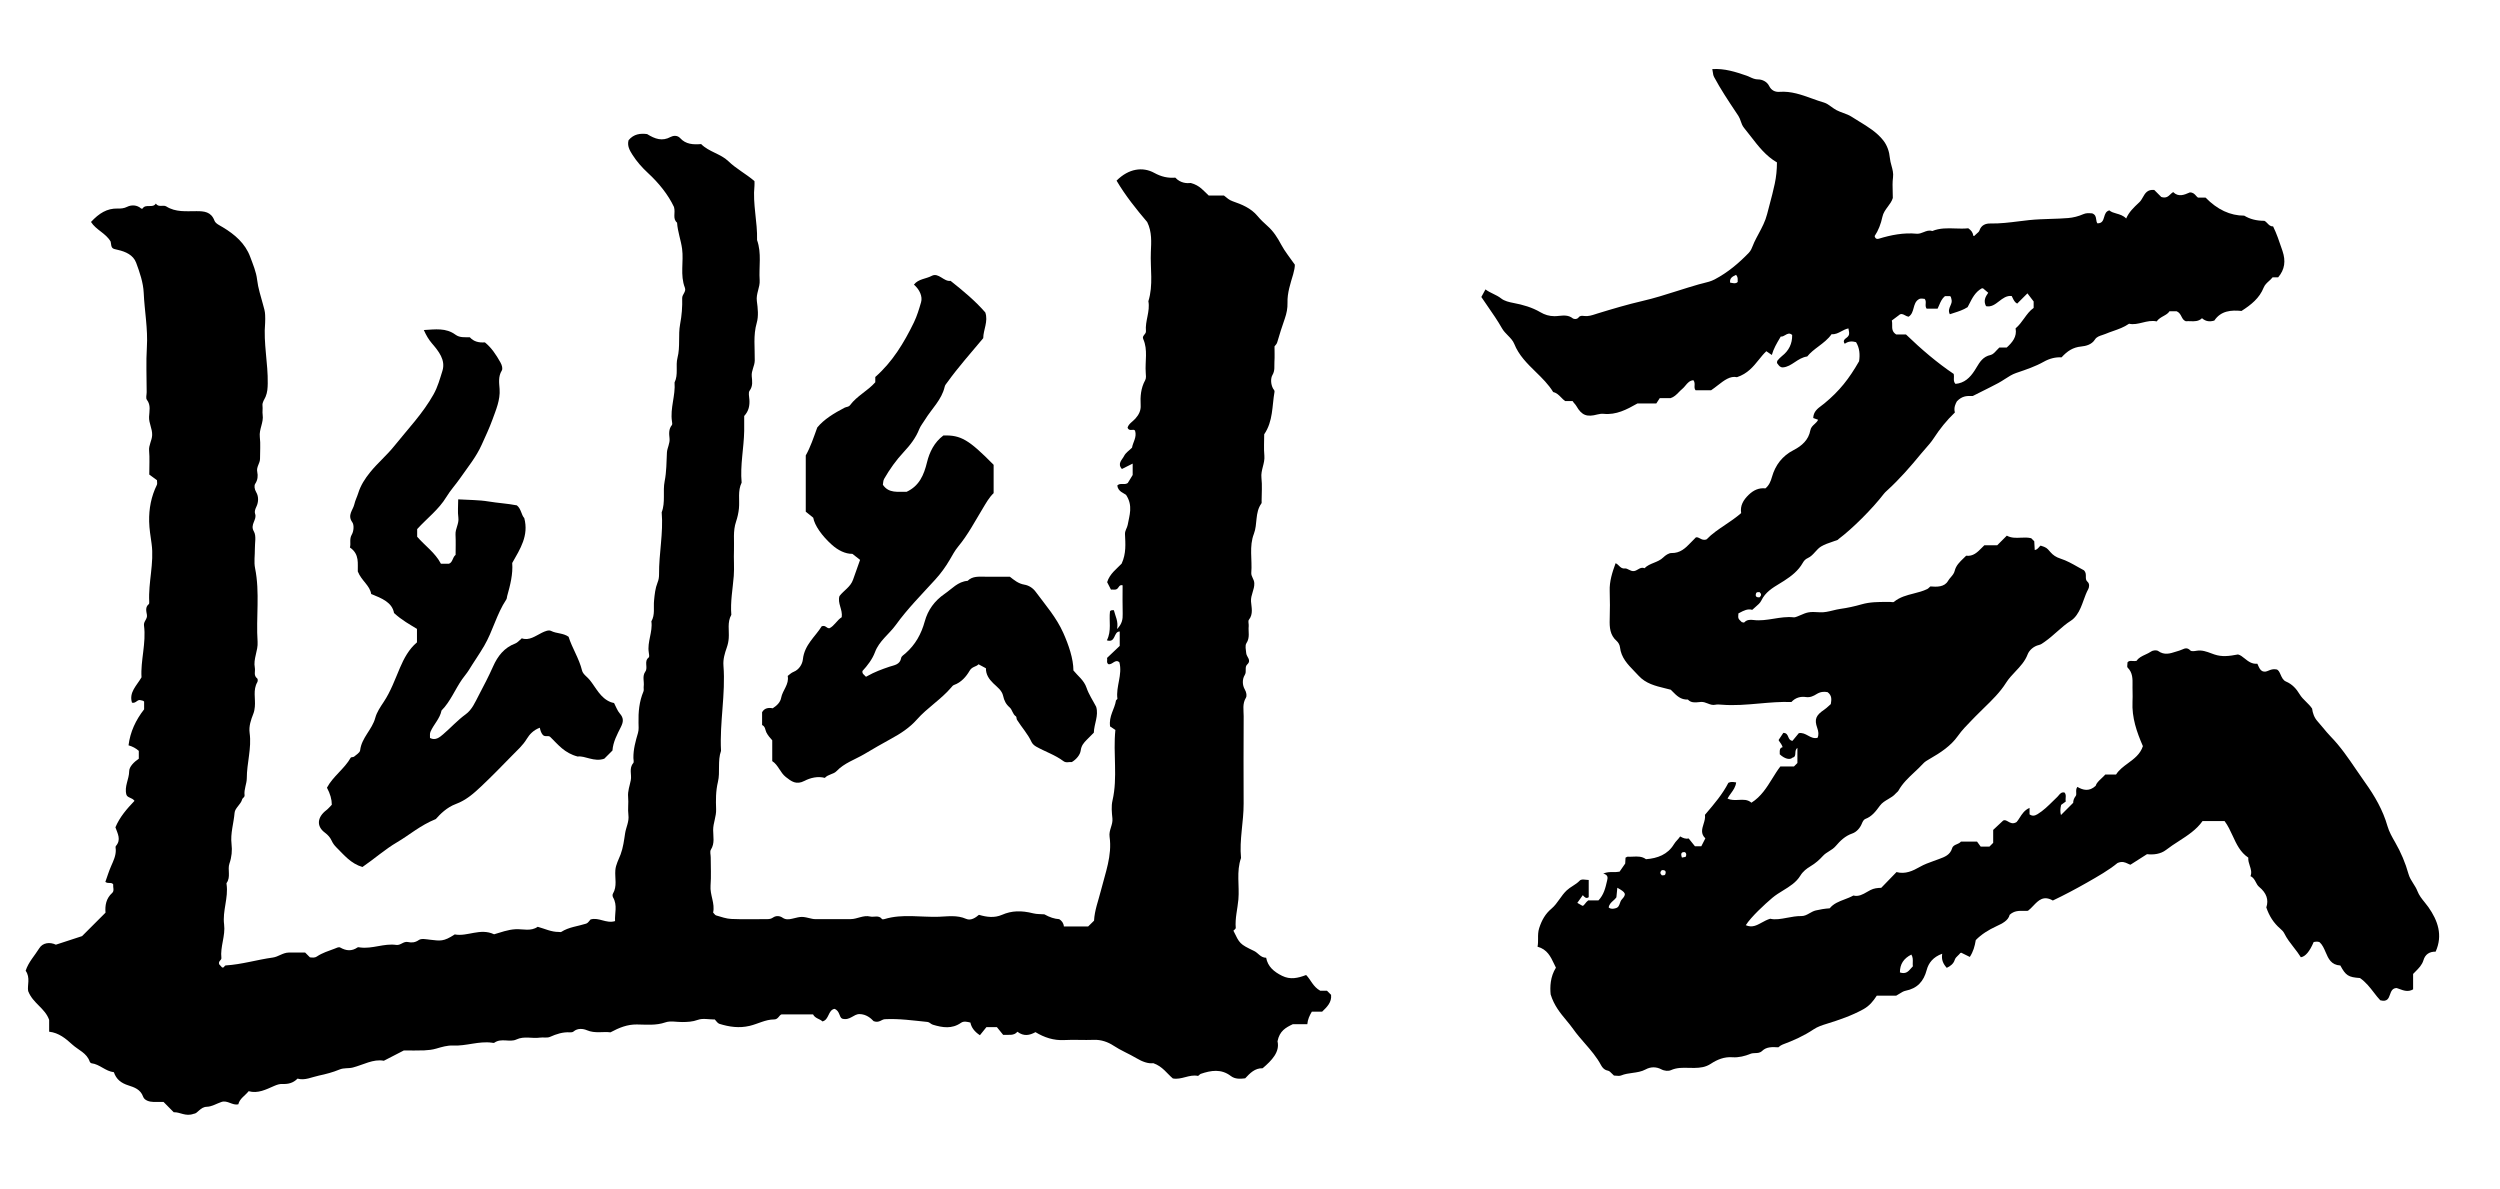
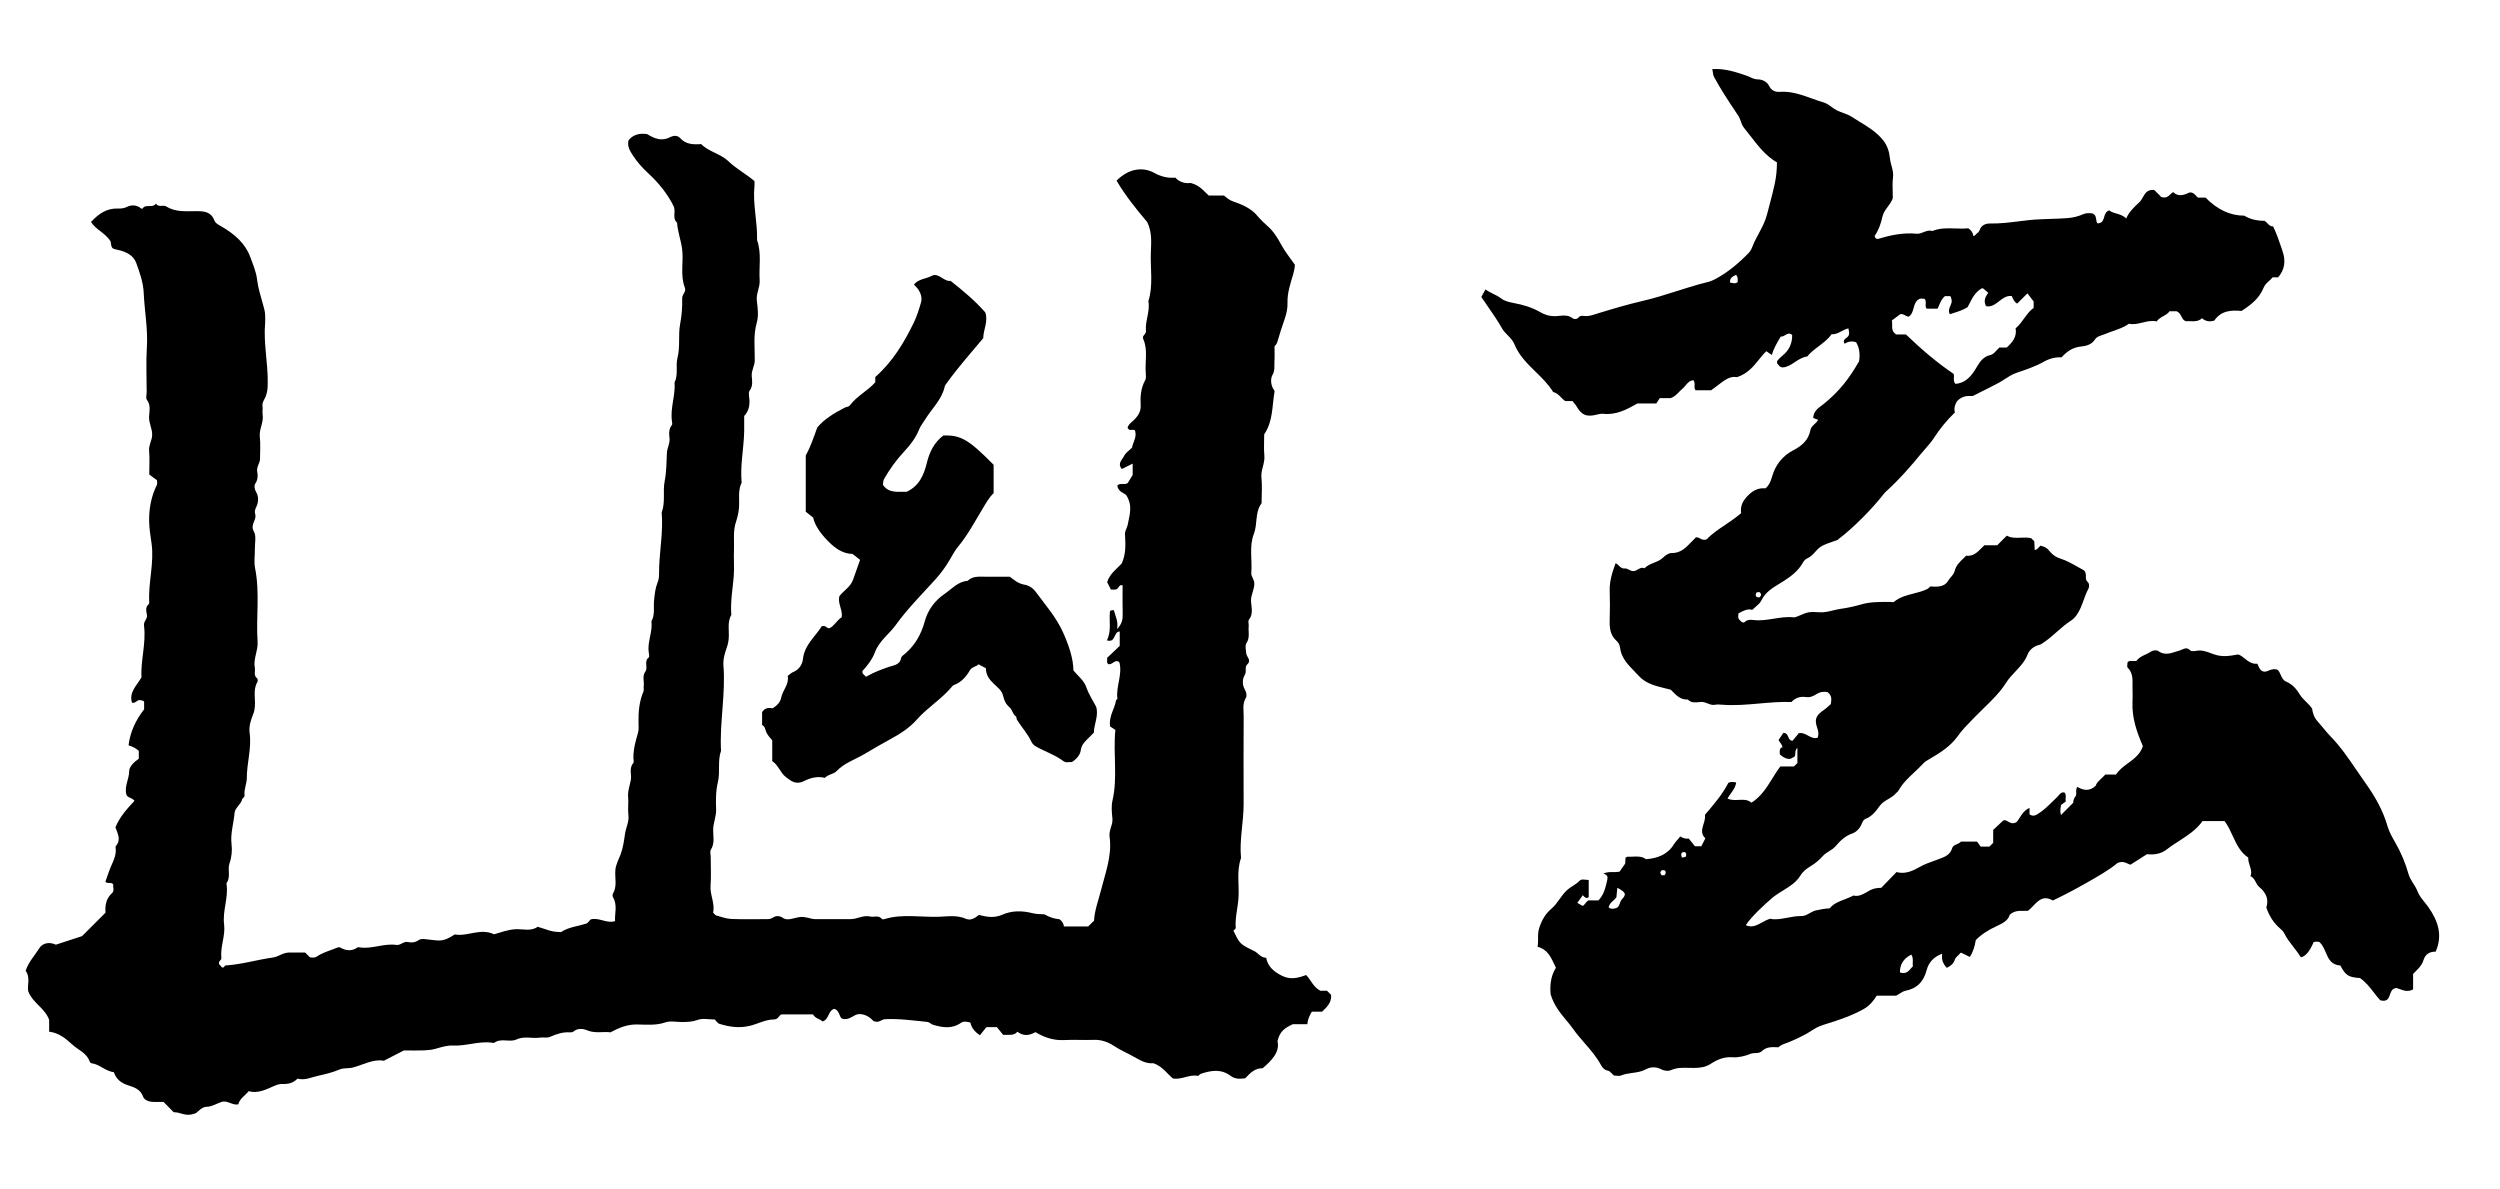
<svg xmlns="http://www.w3.org/2000/svg" width="616" height="293" viewBox="0 0 616 293" fill="none">
  <path d="M176.03 251.2C174.67 251.2 173.17 250.85 171.96 251.29C170.63 251.78 169.38 251.82 168.06 251.83C166.69 251.84 165.19 251.48 163.96 251.91C161.6 252.73 159.25 252.45 156.9 252.43C154.58 252.41 152.61 253.19 150.41 254.37C148.67 254.11 146.64 254.72 144.59 253.84C143.75 253.48 142.34 253.26 141.31 254.17C141.12 254.34 140.74 254.39 140.45 254.37C138.69 254.25 137.11 254.78 135.51 255.49C134.8 255.8 133.86 255.55 133.04 255.67C131.12 255.96 129.18 255.21 127.21 256.14C125.6 256.89 123.51 255.71 121.82 256.92C121.68 257.02 121.4 256.96 121.2 256.92C117.97 256.48 114.86 257.78 111.63 257.62C110.27 257.55 108.79 257.99 107.51 258.37C106.49 258.67 105.53 258.76 104.54 258.81C102.85 258.88 101.16 258.83 99.51 258.83C97.9 259.66 96.33 260.47 94.58 261.37C91.97 260.88 89.52 262.37 86.93 263.04C85.84 263.32 84.77 263.07 83.66 263.53C82.05 264.2 80.27 264.67 78.6 265.02C76.86 265.38 75.1 266.3 73.31 265.77C72.22 266.89 70.97 267.15 69.59 267.09C68.89 267.06 68.27 267.27 67.57 267.57C65.57 268.44 63.53 269.52 61.27 268.87C60.35 270.02 59.05 270.68 58.72 272.11C57.26 272.44 56.05 271.02 54.57 271.52C53.37 271.93 52.18 272.68 50.97 272.71C49.3 272.75 48.72 274.41 47.73 274.44C45.71 275.19 44.35 273.97 42.81 274.06C42 273.24 41.18 272.41 40.3 271.52C39.52 271.52 38.68 271.53 37.85 271.52C36.78 271.5 35.59 271.13 35.27 270.23C34.63 268.42 33.07 267.9 31.66 267.45C29.86 266.88 28.65 265.96 28.06 264.19C25.97 263.96 24.58 262.23 22.55 261.99C22.38 261.97 22.16 261.75 22.1 261.58C21.4 259.46 19.3 258.73 17.83 257.39C16.22 255.92 14.51 254.48 12.11 254.21V251.3C11.09 248.38 8.1 247.24 6.94 244.2C6.67 242.83 7.55 240.88 6.32 239.2C7 237.07 8.55 235.47 9.69 233.63C10.53 232.28 12.28 232.06 13.77 232.77C15.91 232.07 17.96 231.4 20.22 230.66C21.99 228.89 23.93 226.95 26 224.88C25.85 223.12 26.13 221.38 27.65 220.01C28.23 219.49 27.8 218.61 27.89 217.91C27.45 217.26 26.68 217.86 25.96 217.3C26.41 216.04 26.82 214.67 27.4 213.36C27.96 212.08 28.57 210.83 28.53 209.39C28.53 209.07 28.39 208.64 28.55 208.46C29.91 206.91 28.99 205.41 28.44 203.85C29.5 201.31 31.28 199.27 33.14 197.33C32.53 196.48 31.44 196.63 31.15 195.82C30.58 193.78 31.82 192 31.83 190.03C31.83 188.91 33.04 187.73 34.2 186.95V185.01C33.487 184.377 32.644 183.923 31.67 183.65C32.08 180.32 33.46 177.4 35.51 174.78C35.51 174.15 35.51 173.51 35.51 172.88C35.31 172.59 34.98 172.64 34.7 172.54C33.84 172.22 33.52 173.39 32.52 173.14C31.74 170.58 33.65 168.99 34.87 166.89C34.6 162.79 36.06 158.49 35.48 154.11C35.34 153.09 36.37 152.56 36.2 151.5C36.07 150.67 35.72 149.61 36.66 148.86C36.78 148.77 36.78 148.48 36.77 148.28C36.51 143.48 38.02 138.74 37.35 133.96C37.1 132.14 36.79 130.35 36.75 128.51C36.68 125.33 37.26 122.32 38.66 119.46C38.79 119.2 38.68 118.83 38.68 118.32C38.04 117.85 37.27 117.29 36.78 116.93C36.78 114.65 36.9 112.85 36.74 111.07C36.61 109.68 37.44 108.57 37.49 107.21C37.55 105.61 36.66 104.29 36.73 102.71C36.79 101.32 37.22 99.84 36.19 98.5C35.88 98.1 36.14 97.27 36.14 96.63C36.14 92.93 35.96 89.22 36.19 85.53C36.47 81.03 35.61 76.62 35.41 72.16C35.3 69.65 34.43 67.11 33.54 64.72C32.83 62.83 30.95 62 29.04 61.57C27.57 61.24 27.49 61.28 27.26 59.52C26.06 57.44 23.68 56.68 22.42 54.69C24.41 52.56 26.35 51.32 28.99 51.38C29.78 51.4 30.51 51.37 31.35 50.95C32.36 50.45 33.76 50.45 34.81 51.4C34.92 51.4 35.09 51.44 35.12 51.4C35.89 50.12 37.63 51.41 38.4 50.16C39.05 51.19 40.23 50.4 40.96 50.86C43.3 52.34 45.87 52.02 48.41 52.03C50.29 52.03 52.01 52.15 52.84 54.36C53.12 55.11 54.14 55.53 54.94 56.02C57.84 57.77 60.42 59.96 61.65 63.29C62.33 65.13 63.13 66.99 63.35 68.91C63.6 71.02 64.26 73.01 64.8 75.01C65.04 75.88 65.31 76.72 65.33 77.63C65.34 78.26 65.38 78.9 65.33 79.53C64.88 84.55 66.06 89.49 65.97 94.49C65.95 95.6 65.9 96.65 65.44 97.76C65.17 98.42 64.57 99.11 64.68 99.99C64.77 100.72 64.61 101.48 64.72 102.21C65 104.1 63.8 105.75 64.02 107.66C64.23 109.43 64.06 111.25 64.07 113.05C64.07 114.17 63.12 115.04 63.39 116.29C63.59 117.24 63.52 118.26 62.87 119.23C62.6 119.64 62.68 120.54 63.13 121.28C63.77 122.36 63.7 123.75 63.18 124.83C62.88 125.45 62.67 126.08 62.85 126.57C63.41 128.07 61.53 129.21 62.55 130.94C63.2 132.05 62.78 133.79 62.8 135.25C62.82 136.84 62.54 138.47 62.85 140C64.07 146.03 63.06 152.11 63.47 158.14C63.62 160.35 62.36 162.34 62.79 164.54C62.96 165.42 62.41 166.44 63.38 167.17C63.54 167.29 63.54 167.84 63.41 168.07C62.28 170.02 62.99 172.13 62.79 174.16C62.73 174.75 62.65 175.3 62.41 175.9C61.83 177.37 61.28 178.93 61.51 180.61C62.03 184.36 60.81 188.02 60.81 191.76C60.81 193.11 60.08 194.49 60.26 195.94C60.32 196.46 59.76 196.61 59.67 196.96C59.32 198.26 57.89 199.08 57.8 200.29C57.59 202.85 56.74 205.33 57.05 207.96C57.24 209.56 57.1 211.16 56.53 212.79C56.02 214.28 56.92 216.09 55.83 217.58C55.78 217.65 55.81 217.79 55.83 217.89C56.31 221.23 54.79 224.46 55.22 227.77C55.58 230.6 54.23 233.26 54.55 236.07C54.61 236.6 53.74 236.76 54 237.59C54.14 237.75 54.42 238.05 54.7 238.36C55.22 238.6 55.25 237.91 55.64 237.88C59.56 237.64 63.34 236.47 67.22 235.94C68.56 235.76 69.71 234.73 71.14 234.71C72.51 234.69 73.87 234.71 75.19 234.71C75.62 235.14 75.99 235.51 76.37 235.89C76.96 235.93 77.48 236.08 78.11 235.66C79.41 234.79 80.93 234.32 82.4 233.77C82.9 233.58 83.46 233.26 83.83 233.47C85.29 234.3 86.67 234.43 88.09 233.45C88.23 233.35 88.51 233.41 88.71 233.45C91.73 233.87 94.63 232.39 97.64 232.83C98.74 232.99 99.4 231.86 100.56 232.12C101.39 232.31 102.29 232.27 103.2 231.62C103.84 231.17 105.05 231.45 105.99 231.55C108.5 231.82 109.24 232.08 112.05 230.24C115.14 230.85 118.34 228.59 121.74 230.21C123.36 229.75 125.11 229.06 127.04 228.96C128.86 228.87 130.79 229.56 132.49 228.36C134.21 228.83 135.84 229.65 137.67 229.63C137.88 229.63 138.15 229.71 138.3 229.62C140.18 228.41 142.39 228.24 144.44 227.58C144.89 227.44 145.2 226.87 145.51 226.56C147.57 225.94 149.33 227.63 151.55 226.96C151.42 225.1 152.2 223.07 151.06 221.12C150.92 220.88 150.88 220.43 151.02 220.21C152.12 218.37 151.47 216.36 151.62 214.43C151.73 213.01 152.44 211.81 152.92 210.52C153.55 208.83 153.77 207.02 154.03 205.31C154.26 203.82 155.05 202.44 154.84 200.83C154.65 199.37 154.91 197.86 154.77 196.4C154.63 194.92 155.17 193.6 155.43 192.22C155.69 190.84 154.93 189.32 156.04 188.02C156.25 187.77 156.07 187.2 156.07 186.78C156.04 184.64 156.6 182.62 157.2 180.59C157.43 179.82 157.35 178.94 157.33 178.11C157.27 175.45 157.5 172.85 158.55 170.37C158.7 170.01 158.55 169.54 158.61 169.12C158.78 167.91 158.19 166.63 159.01 165.48C159.74 164.46 158.6 162.97 159.84 162C160.05 161.84 159.93 161.18 159.86 160.77C159.44 158.16 160.87 155.71 160.5 153.1C161.44 151.48 160.99 149.69 161.16 147.97C161.3 146.48 161.46 144.93 162.01 143.57C162.31 142.85 162.39 142.2 162.39 141.51C162.34 136.41 163.48 131.35 163.04 126.23C164.01 123.74 163.27 121.06 163.77 118.58C164.24 116.21 164.21 113.89 164.33 111.53C164.39 110.34 165.12 109.27 164.97 107.98C164.85 106.89 164.74 105.73 165.55 104.74C165.71 104.55 165.61 104.12 165.57 103.81C165.09 100.57 166.47 97.46 166.21 94.24C167.18 92.29 166.43 90.11 166.93 88.18C167.65 85.39 167.07 82.58 167.58 79.88C167.99 77.73 168.15 75.61 168.09 73.47C168.07 72.51 169.15 71.9 168.75 70.88C167.54 67.76 168.49 64.48 168.07 61.32C167.78 59.16 166.97 57.08 166.83 54.87C165.64 53.85 166.5 52.49 166.07 51C164.63 47.96 162.36 45.12 159.65 42.62C158.2 41.28 156.91 39.82 155.85 38.16C155.14 37.05 154.5 35.91 154.88 34.55C156.16 32.99 157.83 32.82 159.45 33.04C161.4 34.24 163.15 34.89 165.27 33.73C165.85 33.42 166.9 33.27 167.59 34.03C168.98 35.57 170.8 35.66 172.76 35.5C174.66 37.42 177.58 37.89 179.47 39.72C181.41 41.6 183.78 42.81 185.9 44.62C185.9 44.98 185.94 45.38 185.9 45.78C185.43 50.27 186.67 54.68 186.54 59.16C187.7 62.39 186.96 65.75 187.18 69.05C187.3 70.81 186.24 72.36 186.49 74.19C186.73 75.96 186.94 77.89 186.46 79.55C185.56 82.65 186.02 85.74 185.97 88.83C185.95 90.2 185.11 91.3 185.23 92.69C185.33 93.86 185.57 95.11 184.7 96.27C184.35 96.75 184.6 97.71 184.65 98.45C184.75 99.93 184.5 101.28 183.37 102.5C183.37 103.66 183.39 104.92 183.37 106.18C183.29 110.43 182.34 114.64 182.74 118.92C181.73 120.97 182.29 123.18 182.07 125.31C181.96 126.39 181.7 127.54 181.37 128.51C180.56 130.88 180.95 133.23 180.85 135.58C180.76 137.69 180.96 139.82 180.8 141.92C180.55 145.11 179.93 148.27 180.2 151.49C179.16 153.32 179.7 155.32 179.56 157.25C179.5 158.05 179.35 158.78 179.07 159.58C178.59 160.95 178.13 162.42 178.26 164.03C178.81 171.04 177.29 178 177.66 185.01C176.77 187.51 177.49 190.21 176.9 192.65C176.35 194.94 176.37 197.16 176.45 199.39C176.52 201.19 175.72 202.77 175.72 204.52C175.72 206.13 176.16 207.8 175.16 209.36C174.87 209.81 175.12 210.6 175.12 211.23C175.12 213.56 175.26 215.89 175.08 218.2C174.9 220.51 176.22 222.61 175.71 224.85C176 225.14 176.19 225.49 176.45 225.56C177.69 225.91 178.94 226.38 180.2 226.43C183.15 226.56 186.12 226.47 189.08 226.47C189.6 226.47 190.02 226.4 190.51 226.06C191.18 225.6 192.11 225.62 192.82 226.12C193.59 226.66 194.41 226.55 195.18 226.37C197.56 225.79 197.54 225.77 200.12 226.39C200.62 226.51 201.16 226.47 201.67 226.47C204.31 226.47 206.96 226.47 209.6 226.47C211.23 226.47 212.71 225.42 214.41 225.83C215.37 226.06 216.53 225.39 217.33 226.46C217.41 226.56 217.75 226.52 217.94 226.46C222.35 225.12 226.86 226.04 231.32 225.89C233.55 225.81 235.82 225.42 238.06 226.41C239.22 226.92 240.4 226.11 241.21 225.41C243.17 225.99 245.03 226.22 246.9 225.41C249.27 224.38 251.62 224.3 254.6 225.05C255.48 225.27 256.44 225.22 257.33 225.29C258.624 226.023 259.844 226.42 260.99 226.48C261.61 226.88 262.06 227.41 262.14 228.28H268.12C268.58 227.83 269.11 227.31 269.57 226.86C269.71 224.27 270.64 221.92 271.24 219.52C272.34 215.12 274.06 210.82 273.4 206.17C273.17 204.55 274.26 203.25 274.1 201.67C273.95 200.2 273.79 198.65 274.12 197.24C275.44 191.53 274.23 185.76 274.83 179.86C274.35 179.54 273.82 179.2 273.53 179C273.16 176.44 274.67 174.68 274.97 172.63C275 172.46 275.35 172.29 275.33 172.16C274.92 169.15 276.62 166.28 275.82 163.2C274.8 162.23 274.07 163.93 273.08 163.64C272.56 163.22 272.91 162.65 272.78 162.11C273.83 161.11 274.9 160.1 275.9 159.15V155.6C274.31 155.6 275 158.49 272.73 157.78C273.94 155.46 273.21 152.97 273.5 150.65C273.77 150.22 274.12 150.4 274.46 150.36C274.8 151.8 275.62 153.12 275.24 155C276.49 153.73 276.67 152.56 276.63 151.26C276.56 148.94 276.61 146.62 276.61 144.22C275.78 143.98 275.67 144.82 275.24 145.11C274.73 145.45 274.23 145.2 273.74 145.28C273.42 144.65 273.11 144.04 272.8 143.44C273.45 141.35 275.19 140.14 276.37 138.88C277.53 136.38 277.3 133.98 277.2 131.63C277.16 130.71 277.72 130.12 277.86 129.35C278.27 127 279.23 124.63 277.46 121.93C276.91 121.49 275.49 121.14 275.3 119.63C276.04 118.87 277 119.61 277.88 119.02C278.21 118.49 278.62 117.81 279.09 117.04V114.23C278.14 114.7 277.31 115.12 276.44 115.56C275.22 114.22 276.53 113.27 276.97 112.36C277.36 111.55 278.26 110.99 278.93 110.31C279.15 108.94 280.17 107.74 279.68 106.12C279.31 105.52 278.25 106.46 277.83 105.39C278.09 104.4 279.09 103.9 279.76 103.14C280.6 102.2 281.14 101.17 281.06 99.87C280.94 97.72 281.09 95.63 282.18 93.67C282.45 93.18 282.36 92.45 282.31 91.83C282.1 89.06 282.89 86.22 281.69 83.53C281.31 82.68 282.44 82.4 282.36 81.57C282.12 79.1 283.43 76.73 282.96 74.22C284.21 70.24 283.4 66.15 283.57 62.11C283.67 59.66 283.88 57.16 282.67 54.71C279.99 51.56 277.29 48.19 275.12 44.51C278.12 41.5 281.59 41.05 284.41 42.6C286.14 43.55 287.77 43.92 289.6 43.77C290.86 45.16 292.49 45.2 293.42 45.09C295.67 45.7 296.56 47.03 297.83 48.18H301.58C302.35 48.79 302.86 49.29 303.73 49.59C305.97 50.37 308.23 51.27 309.84 53.21C310.58 54.1 311.43 54.91 312.3 55.68C313.78 56.98 314.78 58.57 315.7 60.3C316.59 61.97 317.83 63.46 319.05 65.22C319.05 65.85 318.9 66.66 318.64 67.57C317.97 69.85 317.17 72.17 317.24 74.6C317.28 75.96 317.02 77.21 316.59 78.46C315.92 80.4 315.27 82.36 314.71 84.34C314.58 84.8 314.28 85.02 314.04 85.35C314.04 86.61 314.1 87.88 314.02 89.14C313.95 90.23 314.2 91.28 313.52 92.43C313.07 93.2 313.09 94.66 313.68 95.74C313.82 96 314.1 96.19 314.04 96.54C313.42 100.05 313.71 103.78 311.5 107.01C311.5 108.7 311.37 110.51 311.54 112.29C311.71 114.18 310.61 115.83 310.82 117.74C311.03 119.62 310.87 121.54 310.86 123.44C310.86 123.65 310.91 123.91 310.81 124.05C309.18 126.3 309.89 129.12 308.96 131.53C307.75 134.65 308.58 137.91 308.32 141.1C308.24 142.06 309.02 142.68 309.06 143.69C309.13 145.29 308.15 146.58 308.25 148.19C308.35 149.66 308.86 151.28 307.73 152.71C307.47 153.03 307.73 153.74 307.68 154.26C307.53 155.66 308.05 157.09 307.12 158.48C306.73 159.06 306.99 160.13 307.07 160.97C307.15 161.89 308.45 162.66 307.31 163.73C306.59 164.41 307.27 165.44 306.7 166.34C306.07 167.34 306.09 168.81 306.72 169.88C307.15 170.63 307.26 171.49 306.99 171.93C306.09 173.41 306.44 174.95 306.44 176.46C306.4 183.65 306.4 190.84 306.43 198.03C306.45 202.5 305.35 206.92 305.79 211.41C304.6 214.75 305.43 218.22 305.14 221.61C304.94 223.95 304.28 226.26 304.49 228.65C304.51 228.86 304.11 229.1 303.91 229.32C305.46 232.49 305.41 232.6 309.03 234.33C310.03 234.81 310.59 235.98 311.98 235.99C312.39 238.18 313.89 239.44 315.9 240.44C317.94 241.45 319.8 241.01 321.83 240.24C323 241.42 323.51 243.12 325.3 244.11H326.96C327.37 244.52 327.67 244.82 327.98 245.13C328.17 246.99 326.96 248.12 325.78 249.27C324.93 249.27 324.09 249.27 323.24 249.27C322.68 250.21 322.22 251.18 322.12 252.37H318.53C316.81 253.2 315.29 254 314.78 256.57C315.39 259.19 313.4 261.27 311.11 263.22C309.2 263.16 308 264.43 306.81 265.7C305.57 265.84 304.35 265.94 303.28 265.13C300.92 263.32 298.41 263.73 295.86 264.6C295.59 264.69 295.33 265.14 295.14 265.1C293.03 264.66 291.14 266.13 288.99 265.73C287.54 264.53 286.48 262.77 284.18 261.97C282.91 262.13 281.49 261.61 280.02 260.74C278.17 259.64 276.16 258.84 274.32 257.62C273.03 256.77 271.31 256.14 269.53 256.22C267.1 256.32 264.66 256.14 262.24 256.27C259.61 256.41 257.3 255.63 255.14 254.32C253.69 255.11 252.28 255.43 250.69 254.22C249.82 255.28 248.53 254.92 247.18 254.99C246.65 254.34 246.06 253.61 245.64 253.09H243.05C242.61 253.64 242.02 254.38 241.45 255.08C240.117 254.207 239.337 253.167 239.11 251.96C238.35 251.79 237.51 251.52 236.79 252.02C234.55 253.59 232.25 253.21 229.86 252.49C229.34 252.33 229.05 251.86 228.55 251.81C225.05 251.46 221.57 250.95 218.03 251.13C217.17 251.18 216.66 252.12 215.27 251.62C214.57 250.88 213.45 249.9 211.79 249.87C210.3 249.85 209.44 251.54 207.52 251C206.74 250.68 206.98 249.07 205.61 248.58C204 248.91 204.32 251.27 202.65 251.68C202.05 251.04 200.85 250.98 200.34 249.95H192.56C191.96 250.13 191.77 251.19 190.74 251.19C188.62 251.19 186.75 252.29 184.73 252.77C182.12 253.39 179.69 253.03 177.25 252.27C176.8 252.13 176.49 251.56 176.1 251.17L176.03 251.2Z" fill="black" />
  <path d="M211.92 137.95C211.4 137.54 210.82 137.09 210.03 136.47C208.27 136.49 206.5 135.6 204.98 134.24C202.47 131.99 200.72 129.45 200.38 127.56C199.86 127.14 199.13 126.55 198.54 126.08V112.22C199.71 110.13 200.44 107.91 201.37 105.34C203 103.34 205.49 101.82 208.12 100.45C208.56 100.22 209.09 100.32 209.46 99.82C211.16 97.54 213.81 96.31 215.67 94.19V92.89C219.9 89.18 222.75 84.46 225.19 79.44C225.96 77.85 226.47 76.12 226.95 74.48C227.37 73.06 226.59 71.34 225.19 70.13C226.3 68.7 228.15 68.74 229.58 67.97C231.26 67.07 232.58 69.48 234.22 69.2C237.33 71.67 240.3 74.13 242.78 76.99C243.54 79.21 242.29 81.24 242.27 83.32C239.25 86.95 236.11 90.45 233.37 94.27C233.14 94.6 232.87 94.84 232.77 95.29C232.04 98.5 229.57 100.72 227.92 103.41C227.47 104.15 226.82 104.95 226.52 105.7C225.64 107.93 224.26 109.68 222.65 111.41C220.81 113.38 219.23 115.6 217.87 117.96C217.57 118.48 217.65 118.94 217.54 119.45C219.02 121.65 221.31 121.1 223.39 121.18C226.51 119.73 227.65 117.05 228.42 113.89C229.03 111.39 230.21 108.98 232.45 107.3C236.74 107.17 238.7 108.31 244.83 114.53V121.51C243.72 122.57 243.01 123.86 242.22 125.17C240.26 128.39 238.51 131.77 236.08 134.69C235.25 135.69 234.66 136.83 234.01 137.94C233 139.67 231.8 141.32 230.45 142.8C227.13 146.46 223.61 149.98 220.73 153.98C219.08 156.27 216.64 157.89 215.59 160.71C214.94 162.44 213.74 164.01 212.51 165.33C212.38 166.1 213.03 166.28 213.21 166.62C213.44 166.84 213.53 166.68 213.75 166.56C215.46 165.59 217.28 164.91 219.15 164.28C220.3 163.89 221.76 163.81 222.05 162.11C222.12 161.68 222.73 161.33 223.12 160.98C225.54 158.86 227.01 156.22 227.86 153.11C228.62 150.33 230.26 148.04 232.78 146.31C234.55 145.1 236.04 143.29 238.42 143.12C239.66 141.89 241.23 142.11 242.75 142.1C244.76 142.1 246.77 142.1 248.82 142.1C249.89 142.93 250.91 143.81 252.41 144.06C253.45 144.23 254.48 144.85 255.17 145.79C257.6 149.07 260.3 152.14 262 155.96C263.31 158.9 264.49 162.33 264.49 165.2C265.56 166.54 267.09 167.59 267.72 169.46C268.28 171.11 269.3 172.61 270.1 174.16C270.75 176.34 269.58 178.37 269.52 180.53C268.94 181.11 268.34 181.7 267.75 182.31C267.04 183.04 266.45 183.7 266.29 184.91C266.15 185.98 265.24 187.09 264.09 187.78C263.45 187.68 262.7 188.05 262.04 187.55C259.98 186 257.51 185.21 255.29 183.95C254.85 183.7 254.39 183.29 254.18 182.84C253.25 180.83 251.74 179.2 250.58 177.35C250.43 177.11 250.51 176.64 250.33 176.52C249.49 175.98 249.46 174.9 248.77 174.3C247.88 173.54 247.42 172.63 247.17 171.46C246.88 170.11 245.69 169.28 244.74 168.36C243.69 167.34 242.91 166.2 242.93 164.66C242.34 164.34 241.74 164.02 241.11 163.68C240.51 164.34 239.53 164.19 238.9 165.29C238.09 166.69 236.84 168.16 235.06 168.78C234.79 168.87 234.57 169.17 234.37 169.41C231.85 172.36 228.47 174.4 225.92 177.29C224.11 179.33 221.88 180.77 219.6 182.01C217.35 183.22 215.15 184.53 212.95 185.82C210.65 187.17 208.03 188 206.11 190.02C205.37 190.8 204.06 190.76 203.24 191.67C201.51 191.2 199.66 191.66 198.24 192.4C196.18 193.48 194.99 192.52 193.63 191.46C192.23 190.37 191.77 188.49 190.28 187.54V182.41C189.73 181.8 189.22 181.23 188.83 180.46C188.54 179.88 188.58 178.98 187.78 178.65V175.49C188.38 174.43 189.38 174.33 190.4 174.52C191.44 173.86 192.28 173.03 192.48 171.92C192.83 170.06 194.5 168.62 194.09 166.55C194.57 166.2 194.93 165.78 195.57 165.53C196.84 165.03 197.7 163.7 197.83 162.47C198.21 158.85 200.96 156.8 202.47 154.31C203.49 153.97 203.61 154.86 204.38 154.8C205.58 154.22 206.24 152.8 207.4 152.08C207.68 150.19 206.3 148.63 206.85 146.86C207.92 145.48 209.58 144.61 210.19 142.84C210.73 141.27 211.3 139.7 211.91 137.99L211.92 137.95Z" fill="black" />
-   <path d="M89.34 213.64C86.44 212.8 84.77 210.66 82.88 208.79C82.38 208.29 81.99 207.76 81.68 207.07C81.37 206.4 80.84 205.75 80.07 205.18C77.89 203.58 78.18 201.33 80.41 199.63C80.91 199.25 81.31 198.74 81.76 198.29C81.76 196.97 81.36 195.57 80.56 194.09C82.06 191.27 84.85 189.47 86.42 186.69C86.52 186.51 87.04 186.61 87.24 186.44C87.8 185.96 88.67 185.45 88.74 184.87C89.09 181.77 91.7 179.78 92.47 176.87C92.84 175.49 93.72 174.2 94.53 172.98C96.29 170.34 97.33 167.39 98.57 164.5C99.53 162.27 100.74 159.95 102.74 158.28V154.96C100.98 153.87 99.05 152.85 97.09 151.05C96.63 148.45 94.13 147.43 91.46 146.36C91.15 144.26 89.08 143.12 88.16 140.81C88.08 138.98 88.67 136.56 86.22 134.9C86.52 133.88 86.01 132.86 86.69 131.7C87.16 130.91 87.29 129.35 86.81 128.69C85.52 126.9 86.99 125.68 87.31 124.25C87.52 123.3 87.99 122.42 88.28 121.48C88.86 119.61 89.92 117.94 91.23 116.33C93.08 114.05 95.32 112.18 97.13 109.92C100.47 105.75 104.2 101.88 106.84 97.15C107.87 95.31 108.4 93.32 109.01 91.39C109.85 88.7 108.08 86.54 106.43 84.61C105.62 83.66 105.04 82.68 104.43 81.32C107.27 81.15 109.89 80.74 112.23 82.47C113.32 83.27 114.56 83.06 115.77 83.11C116.75 84.19 117.99 84.47 119.48 84.36C121.1 85.68 122.25 87.41 123.3 89.29C123.71 90.02 123.92 90.86 123.63 91.32C122.73 92.79 122.99 94.35 123.1 95.85C123.29 98.57 122.2 101 121.34 103.39C120.59 105.47 119.61 107.54 118.69 109.58C117.32 112.64 115.23 115.15 113.37 117.84C112.28 119.41 110.98 120.81 109.98 122.46C108.13 125.53 105.23 127.69 102.79 130.37V132.25C104.68 134.45 107.24 136.19 108.64 138.9H110.63C111.59 138.54 111.47 137.34 112.26 136.72C112.26 135.09 112.33 133.4 112.24 131.73C112.16 130.27 113.14 129.06 112.94 127.55C112.74 126.12 112.9 124.64 112.9 123.04C115.54 123.21 117.94 123.16 120.42 123.57C122.69 123.95 125.06 124.07 127.35 124.52C128.43 125.37 128.44 126.87 129.18 127.66C130.33 131.96 128.19 135.23 126.21 138.72C126.42 141.43 125.73 144.16 124.96 146.89C124.88 147.17 124.93 147.45 124.73 147.75C122.38 151.28 121.44 155.48 119.3 159.14C118.1 161.2 116.73 163.13 115.49 165.16C115.02 165.92 114.41 166.6 113.89 167.34C112.12 169.87 111 172.84 108.79 175.07C108.4 177.07 106.86 178.48 106.08 180.29C105.85 180.82 105.98 181.29 105.95 181.84C107.31 182.55 108.35 181.65 109.18 180.94C111.07 179.33 112.71 177.48 114.75 176C116.3 174.88 117.08 173.01 117.96 171.33C119.19 168.99 120.42 166.64 121.49 164.23C122.64 161.64 124.23 159.59 126.98 158.55C127.53 158.34 127.95 157.79 128.57 157.28C130.38 157.93 131.94 156.69 133.5 155.92C134.32 155.52 135.2 155.16 135.79 155.46C137.14 156.15 138.74 155.94 140.1 156.9C140.96 159.68 142.69 162.23 143.42 165.23C143.64 166.14 144.7 166.78 145.33 167.57C146.89 169.51 147.94 172.01 150.5 173.01C150.77 173.12 151.07 173.16 151.3 173.22C151.78 174.12 152.1 175.1 152.73 175.82C153.7 176.93 153.63 177.84 152.99 179.12C152.08 180.95 151.06 182.79 150.91 184.93C150.25 185.59 149.58 186.26 148.9 186.94C146.4 187.84 144.11 186.14 142.34 186.41C139.08 185.56 137.51 183.46 135.68 181.68C135.18 181.03 134.27 181.75 133.71 181.03C133.32 180.55 133.15 179.99 133.01 179.31C131.44 179.89 130.46 180.97 129.81 182.04C128.82 183.68 127.43 184.89 126.14 186.21C123.63 188.78 121.12 191.36 118.51 193.82C116.69 195.54 114.78 197.2 112.36 198.09C110.07 198.94 108.44 200.62 107.39 201.81C103.47 203.41 100.85 205.77 97.87 207.51C94.83 209.29 92.21 211.65 89.32 213.62L89.34 213.64Z" fill="black" />
  <path fill-rule="evenodd" clip-rule="evenodd" d="M500.08 200.658V199.048L500.02 199.098C498.842 199.605 498.204 200.609 497.645 201.487C497.388 201.891 497.148 202.268 496.88 202.558C495.986 203.118 495.351 202.753 494.79 202.429C494.379 202.192 494.006 201.978 493.6 202.168C492.64 203.068 491.87 203.788 491.12 204.488V207.678L490.2 208.598H488.04C487.84 208.329 487.576 207.966 487.341 207.644L487.14 207.368H483.18C482.921 207.697 482.536 207.859 482.158 208.018C481.663 208.227 481.18 208.431 481.01 208.998C480.508 210.658 479.183 211.145 477.808 211.651L477.806 211.651L477.805 211.652C477.764 211.667 477.723 211.682 477.683 211.697C477.654 211.708 477.624 211.718 477.595 211.729L477.508 211.761L477.41 211.798C477.072 211.926 476.733 212.047 476.393 212.169L476.393 212.169C475.268 212.572 474.146 212.974 473.07 213.588C471.35 214.568 469.47 215.478 467.3 214.878C466.01 216.208 464.76 217.498 463.54 218.758C462.58 218.788 461.76 218.858 460.86 219.318C460.582 219.457 460.306 219.618 460.026 219.781C459.018 220.369 457.97 220.979 456.67 220.658C455.98 221.047 455.235 221.331 454.496 221.611C453.125 222.132 451.776 222.645 450.84 223.808C449.58 223.888 448.52 224.078 447.43 224.328C446.867 224.457 446.376 224.736 445.893 225.01C445.252 225.374 444.624 225.73 443.86 225.718C442.655 225.701 441.47 225.924 440.332 226.139C438.845 226.419 437.439 226.684 436.17 226.378C435.395 226.612 434.724 226.98 434.088 227.328C432.82 228.023 431.692 228.641 430.16 227.968C431.48 225.898 434.85 222.798 436.69 221.238C437.507 220.545 438.431 219.978 439.353 219.412C440.97 218.42 442.581 217.431 443.6 215.768C444.26 214.688 445.18 213.998 446.12 213.438C447.3 212.738 448.28 211.878 449.17 210.898C449.609 210.416 450.148 210.08 450.689 209.743C451.27 209.381 451.854 209.017 452.32 208.468C453.43 207.168 454.65 205.968 456.41 205.368C457.43 205.018 458.31 204.038 458.74 202.978C458.95 202.448 459.23 201.928 459.62 201.788C461.254 201.184 462.221 199.865 463.172 198.567L463.2 198.528C463.743 197.79 464.497 197.347 465.249 196.905C465.923 196.509 466.595 196.114 467.11 195.508C467.192 195.41 467.292 195.324 467.392 195.237C467.537 195.113 467.681 194.988 467.77 194.828C468.773 193.016 470.246 191.637 471.719 190.259L471.719 190.258C472.449 189.576 473.178 188.893 473.85 188.158C474.295 187.665 474.881 187.331 475.489 186.983L475.55 186.948C478.12 185.478 480.68 183.798 482.4 181.368C483.431 179.911 484.643 178.674 485.86 177.432L485.862 177.43C486.155 177.131 486.449 176.831 486.74 176.528C487.421 175.827 488.124 175.143 488.828 174.459L488.829 174.459C490.824 172.52 492.822 170.579 494.3 168.228C494.941 167.212 495.761 166.343 496.581 165.474C497.769 164.215 498.959 162.954 499.61 161.238C499.98 160.258 501.05 159.238 502.39 158.928C502.86 158.826 503.294 158.511 503.709 158.21L503.788 158.153C503.832 158.121 503.876 158.089 503.92 158.058C504.936 157.341 505.866 156.519 506.796 155.697L506.796 155.697C507.926 154.699 509.056 153.7 510.34 152.888C510.86 152.558 511.31 152.058 511.68 151.548C512.478 150.441 512.936 149.172 513.395 147.901C513.737 146.956 514.078 146.011 514.56 145.128C514.78 144.708 514.92 143.828 514.37 143.358C513.945 142.993 513.95 142.534 513.955 142.048C513.96 141.551 513.965 141.024 513.51 140.538C513.011 140.279 512.498 139.988 511.971 139.688L511.971 139.688L511.969 139.687L511.968 139.687L511.968 139.686C510.646 138.936 509.234 138.134 507.72 137.648C506.62 137.298 505.87 136.788 505.22 136.038L505.097 135.895C504.334 135.008 504.237 134.895 502.81 134.438C502.654 134.55 502.524 134.697 502.391 134.847C502.133 135.14 501.862 135.446 501.36 135.538C501.32 134.793 501.281 134.088 501.241 133.383V133.383L501.24 133.368L500.49 132.618C499.63 132.403 498.769 132.444 497.917 132.485C496.749 132.541 495.596 132.596 494.48 131.988L492.11 134.358H488.94C488.735 134.554 488.534 134.758 488.334 134.961C487.254 136.058 486.181 137.148 484.46 136.928C484.254 137.137 484.044 137.338 483.837 137.537C482.869 138.466 481.953 139.347 481.64 140.648C481.486 141.29 481.088 141.753 480.688 142.218C480.44 142.506 480.191 142.795 480 143.128C479.12 144.678 477.25 144.628 475.64 144.498C475.535 144.585 475.442 144.676 475.353 144.762C475.196 144.915 475.052 145.055 474.88 145.138C473.82 145.656 472.673 145.949 471.524 146.241C469.813 146.677 468.1 147.114 466.67 148.298C466.548 148.407 466.309 148.377 466.069 148.347C465.956 148.333 465.842 148.318 465.74 148.318C465.466 148.32 465.191 148.319 464.917 148.319C462.834 148.318 460.759 148.316 458.7 148.908C457 149.398 455.22 149.788 453.48 150.028C452.859 150.116 452.248 150.265 451.636 150.414C450.573 150.673 449.511 150.932 448.4 150.868C448.35 150.866 448.3 150.863 448.25 150.86L448.15 150.854L447.986 150.845L447.978 150.844L447.975 150.844C447.16 150.795 446.333 150.745 445.55 150.898C444.929 151.017 444.333 151.276 443.735 151.536C443.429 151.67 443.122 151.803 442.81 151.918L442.781 151.929C442.518 152.027 442.22 152.137 441.95 152.108C440.302 151.926 438.686 152.186 437.071 152.447C435.411 152.714 433.752 152.981 432.06 152.768C431.25 152.668 430.41 152.668 429.77 153.378C429.722 153.433 429.56 153.389 429.392 153.343C429.316 153.322 429.239 153.301 429.17 153.288C429.092 153.204 429.004 153.122 428.914 153.039L428.914 153.039C428.695 152.834 428.469 152.624 428.37 152.368C428.272 152.11 428.296 151.807 428.32 151.515C428.33 151.389 428.34 151.266 428.34 151.148C428.452 151.09 428.564 151.031 428.675 150.972C429.672 150.445 430.634 149.935 431.75 150.268C432.005 150.016 432.28 149.783 432.551 149.554C433.139 149.055 433.705 148.575 434 147.958C434.981 145.922 436.737 144.858 438.489 143.796L438.489 143.796C438.862 143.57 439.235 143.344 439.6 143.108C441.43 141.928 443.1 140.628 444.19 138.708C444.5 138.158 444.85 137.768 445.46 137.498C446.199 137.167 446.737 136.57 447.272 135.976C447.721 135.478 448.168 134.982 448.73 134.648C449.581 134.141 450.54 133.816 451.501 133.492L451.501 133.492C451.941 133.343 452.38 133.195 452.81 133.028C452.862 133.005 452.904 132.955 452.946 132.905C452.976 132.869 453.006 132.834 453.04 132.808C456.46 130.248 461.36 125.348 464.18 121.678C464.383 121.41 464.639 121.175 464.895 120.94L464.895 120.94C464.954 120.886 465.012 120.832 465.07 120.778C468.08 118.028 470.75 114.958 473.33 111.818C473.68 111.391 474.049 110.973 474.417 110.556C475.141 109.735 475.863 108.917 476.44 108.028C477.96 105.698 479.65 103.568 481.68 101.638C481.34 100.402 481.9 99.398 482.157 98.936C482.173 98.908 482.187 98.882 482.2 98.858C483.478 97.547 484.644 97.561 485.576 97.572H485.576H485.576H485.576H485.576H485.576C485.76 97.575 485.935 97.577 486.1 97.568C486.852 97.188 487.577 96.826 488.283 96.473L488.288 96.471L488.294 96.467L488.302 96.464L488.303 96.463C489.722 95.754 491.065 95.084 492.39 94.378C492.943 94.083 493.476 93.738 494.008 93.394C494.9 92.816 495.789 92.24 496.76 91.908L497.04 91.813C499.269 91.055 501.515 90.291 503.54 89.158C505.03 88.318 506.48 87.968 507.97 88.048C509.38 86.508 510.76 85.578 512.81 85.378C513.89 85.268 515.38 84.958 516.2 83.648C516.596 83.01 517.304 82.781 518.016 82.55C518.275 82.466 518.535 82.382 518.78 82.278C519.397 82.014 520.033 81.792 520.674 81.568L520.674 81.568L520.674 81.568L520.674 81.568L520.674 81.568L520.675 81.568L520.675 81.568C521.996 81.106 523.341 80.637 524.6 79.768C525.699 80.02 526.793 79.754 527.903 79.484C529.045 79.206 530.203 78.924 531.4 79.198C531.861 78.555 532.506 78.194 533.112 77.856C533.702 77.525 534.254 77.217 534.56 76.688H536.31C536.995 76.983 537.263 77.504 537.519 78.002C537.767 78.485 538.004 78.947 538.6 79.158C538.97 79.118 539.357 79.132 539.748 79.146C540.728 79.181 541.733 79.216 542.57 78.408C543.52 79.238 544.49 79.318 545.61 78.988C547.24 76.548 549.77 76.368 552.31 76.618C554.68 75.098 556.73 73.468 557.76 70.878C558.032 70.193 558.552 69.721 559.068 69.252C559.387 68.963 559.704 68.675 559.96 68.338H561.34C562.98 66.398 563.24 64.308 562.41 61.848C562.352 61.677 562.294 61.505 562.236 61.334L562.236 61.334C561.607 59.465 560.978 57.601 560.09 55.778C559.449 55.821 559.069 55.424 558.695 55.033C558.456 54.784 558.22 54.537 557.92 54.408C556.007 54.408 554.36 53.985 552.98 53.138C549.527 53.138 546.35 51.655 543.45 48.688H541.58C541.393 48.561 541.242 48.389 541.086 48.213C540.741 47.822 540.376 47.408 539.57 47.408L539.416 47.476C538.223 47.997 536.773 48.632 535.47 47.328C535.206 47.483 534.988 47.691 534.773 47.896C534.237 48.406 533.717 48.902 532.54 48.538L530.81 46.808C529.122 46.629 528.554 47.63 527.997 48.612C527.749 49.05 527.502 49.485 527.16 49.808L526.964 49.993C525.767 51.121 524.563 52.255 523.89 53.838C523.187 53.102 522.314 52.853 521.496 52.619C520.837 52.431 520.213 52.253 519.74 51.838C518.885 52.057 518.671 52.774 518.463 53.473C518.223 54.279 517.989 55.06 516.79 55.028C516.6 54.754 516.553 54.416 516.505 54.074C516.422 53.48 516.338 52.873 515.5 52.568C515.392 52.565 515.279 52.557 515.163 52.55L515.163 52.55C514.624 52.515 514.001 52.474 513.31 52.778C512.15 53.288 510.85 53.628 509.59 53.728C508.143 53.847 506.693 53.893 505.241 53.938C503.502 53.993 501.759 54.049 500.01 54.228C499.156 54.318 498.3 54.425 497.441 54.532C495.133 54.821 492.807 55.112 490.46 55.068C489.3 55.038 488.18 55.428 487.73 56.808C487.637 57.089 487.372 57.307 487.104 57.529C486.942 57.663 486.778 57.798 486.65 57.948C486.45 58.188 486.34 58.238 486.19 58.008C486.11 57.238 485.65 56.718 484.98 56.248C483.926 56.364 482.854 56.328 481.777 56.292C479.88 56.227 477.966 56.163 476.11 56.928C475.336 56.657 474.663 56.928 473.981 57.201C473.429 57.423 472.871 57.647 472.25 57.588C469.07 57.288 465.98 57.888 462.94 58.818C462.57 58.928 462.09 58.938 461.91 58.168C462.82 56.818 463.46 55.158 463.82 53.438C464.022 52.453 464.591 51.689 465.156 50.928C465.653 50.261 466.147 49.597 466.39 48.788C466.39 48.276 466.374 47.76 466.359 47.244V47.244C466.323 46.06 466.287 44.875 466.44 43.718C466.578 42.684 466.319 41.744 466.06 40.804C465.888 40.181 465.716 39.558 465.66 38.908C465.53 37.418 465.02 35.818 464 34.548C462.394 32.541 460.252 31.237 458.117 29.938C457.486 29.553 456.856 29.17 456.24 28.768C455.621 28.361 454.906 28.101 454.183 27.837C453.609 27.627 453.03 27.416 452.49 27.128C452.057 26.898 451.647 26.6 451.244 26.307C450.651 25.877 450.073 25.457 449.46 25.278C448.447 24.987 447.449 24.627 446.451 24.267C443.889 23.345 441.322 22.42 438.48 22.628C437.42 22.708 436.47 22.308 435.91 21.168C435.39 20.118 434.22 19.568 433.19 19.568C432.42 19.568 431.811 19.285 431.207 19.004L431.207 19.004C430.932 18.876 430.658 18.748 430.37 18.648C427.65 17.718 424.94 16.828 421.91 17.028C421.978 17.322 422.013 17.578 422.045 17.815V17.815L422.045 17.815L422.045 17.815C422.102 18.24 422.152 18.604 422.37 19.008C423.962 21.978 425.826 24.779 427.683 27.57C427.902 27.899 428.121 28.229 428.34 28.558C428.616 28.982 428.77 29.427 428.924 29.875C429.115 30.432 429.308 30.992 429.74 31.518C430.302 32.201 430.842 32.901 431.381 33.6C433.259 36.034 435.121 38.449 437.84 40.018C437.83 41.858 437.67 43.538 437.3 45.268C436.939 46.99 436.491 48.679 436.042 50.367L436.042 50.367L436.042 50.367L436.042 50.367L436.042 50.367L436.042 50.367L436.042 50.367C435.832 51.16 435.621 51.953 435.42 52.748C434.976 54.517 434.148 56.064 433.318 57.613L433.318 57.614L433.318 57.614L433.318 57.614C432.951 58.298 432.584 58.984 432.25 59.688C432.126 59.948 432.022 60.216 431.917 60.484C431.666 61.126 431.415 61.77 430.9 62.298C428.41 64.878 425.71 67.148 422.51 68.838C421.6 69.319 420.638 69.552 419.692 69.782L419.692 69.782C419.317 69.873 418.946 69.964 418.58 70.068C416.799 70.572 415.033 71.133 413.267 71.693C410.442 72.59 407.614 73.488 404.71 74.158C401 75.018 397.3 76.118 393.64 77.238C393.478 77.289 393.317 77.341 393.156 77.394C392.268 77.684 391.393 77.97 390.41 77.868C390.359 77.863 390.308 77.857 390.256 77.851C389.808 77.799 389.329 77.742 388.97 78.208C388.58 78.728 387.8 78.658 387.54 78.448C386.474 77.599 385.308 77.716 384.166 77.83H384.166H384.166H384.166L384.166 77.83L384.166 77.83C383.776 77.87 383.389 77.908 383.01 77.908C381.72 77.898 380.62 77.558 379.58 76.948C377.5 75.728 375.25 75.088 372.91 74.648C371.86 74.448 370.7 74.178 369.9 73.548C369.28 73.057 368.597 72.725 367.915 72.393C367.265 72.078 366.615 71.762 366.02 71.308C365.62 72.048 365.31 72.618 365 73.178C365.511 73.942 366.035 74.698 366.558 75.453L366.558 75.453L366.558 75.453C367.795 77.24 369.032 79.025 370.1 80.908C370.483 81.578 371.017 82.121 371.542 82.655C372.169 83.293 372.783 83.917 373.11 84.728C374.233 87.554 376.313 89.588 378.39 91.619C379.973 93.167 381.555 94.714 382.71 96.608C383.555 96.79 384.113 97.362 384.678 97.939C384.981 98.25 385.287 98.563 385.64 98.818H387.49C387.622 99.057 387.791 99.25 387.96 99.443L387.96 99.443C388.123 99.63 388.287 99.817 388.42 100.048C389.75 102.378 391.03 102.818 393.62 102.118C394.11 101.988 394.64 101.918 395.14 101.968C398.23 102.278 400.78 100.938 403.46 99.418H408.11L408.221 99.246C408.422 98.933 408.702 98.5 408.96 98.108H411.61C412.481 97.841 413.075 97.235 413.665 96.632L413.665 96.632L413.665 96.632L413.665 96.631L413.665 96.631L413.665 96.631L413.665 96.631C413.935 96.355 414.205 96.08 414.5 95.838C414.79 95.603 415.039 95.305 415.288 95.005C415.812 94.376 416.338 93.743 417.26 93.688C417.587 94.118 417.564 94.576 417.542 95.012C417.521 95.429 417.502 95.826 417.79 96.158H421.62C422.187 95.774 422.725 95.356 423.246 94.952C424.864 93.697 426.318 92.568 427.99 92.938C430.612 92.067 432.018 90.32 433.378 88.631C433.969 87.897 434.551 87.174 435.22 86.538C435.512 86.739 435.742 86.896 436.005 87.076C436.174 87.191 436.357 87.316 436.58 87.468C437.002 85.925 437.788 84.602 438.571 83.281L438.571 83.281C438.641 83.163 438.711 83.046 438.78 82.928C439.171 82.984 439.523 82.776 439.875 82.568C440.406 82.255 440.935 81.943 441.59 82.538C441.63 84.672 440.79 86.405 439.07 87.738C438.66 88.058 438.3 88.458 437.96 88.858C437.883 88.95 437.875 89.1 437.866 89.254C437.863 89.32 437.859 89.386 437.85 89.448C437.928 89.54 438 89.639 438.072 89.739C438.355 90.129 438.645 90.528 439.29 90.528C440.403 90.453 441.308 89.852 442.24 89.234C443.159 88.624 444.104 87.997 445.3 87.838C446.06 86.878 447.064 86.121 448.083 85.354C449.249 84.475 450.435 83.581 451.3 82.348C452.217 82.43 452.943 82.042 453.695 81.641C454.238 81.35 454.796 81.053 455.45 80.918C455.471 81.079 455.503 81.235 455.534 81.387L455.534 81.387C455.663 82.025 455.78 82.602 455.07 83.158C455.036 83.185 455.001 83.211 454.966 83.238C454.528 83.571 454.004 83.968 454.55 84.708C455.4 84.078 456.34 84.018 457.33 84.308C458.22 85.768 458.32 87.358 458.08 89.008C455.63 93.298 453.27 96.318 449.53 99.398C449.309 99.579 449.082 99.75 448.856 99.919L448.856 99.919L448.856 99.919L448.856 99.919L448.856 99.919C447.824 100.692 446.837 101.431 446.78 102.998C447.15 103.128 447.52 103.258 447.98 103.428C447.789 103.866 447.449 104.178 447.105 104.492C446.655 104.904 446.2 105.32 446.07 106.028C445.63 108.378 444.01 109.848 441.92 110.918C439.19 112.318 437.44 114.578 436.61 117.528C436.31 118.608 435.89 119.608 435 120.338C433.36 120.158 432.06 120.788 430.89 121.908C429.57 123.178 428.72 124.588 429.02 126.428C427.753 127.531 426.383 128.454 425.052 129.35L425.052 129.35L425.052 129.351C423.389 130.471 421.786 131.55 420.52 132.888C419.8 133.171 419.329 132.915 418.889 132.677C418.565 132.501 418.257 132.335 417.88 132.398C417.708 132.575 417.532 132.751 417.355 132.929L417.355 132.929L417.355 132.929L417.355 132.929L417.355 132.929L417.355 132.929L417.355 132.929C417.09 133.195 416.823 133.463 416.56 133.738C415.27 135.088 413.98 136.318 411.87 136.268C411.18 136.258 410.36 136.828 409.82 137.358C409.164 138 408.342 138.335 407.523 138.668C406.684 139.01 405.848 139.35 405.2 140.018C404.569 139.731 404.088 140.013 403.599 140.3C403.289 140.482 402.977 140.666 402.62 140.708C402.115 140.772 401.711 140.561 401.332 140.364C401 140.19 400.686 140.026 400.34 140.068C399.668 140.147 399.289 139.771 398.909 139.394C398.66 139.148 398.411 138.901 398.08 138.778C397.25 141.068 396.55 143.238 396.63 145.608C396.71 147.938 396.7 150.268 396.63 152.588C396.57 154.588 396.68 156.468 398.34 157.928C398.76 158.288 399.1 158.928 399.16 159.468C399.448 162.04 401.058 163.7 402.682 165.375L402.683 165.376L402.683 165.376L402.684 165.376C403.036 165.74 403.389 166.104 403.73 166.478C405.519 168.436 407.845 169.003 410.28 169.597L410.281 169.597C410.745 169.71 411.212 169.824 411.68 169.948C411.83 170.094 411.979 170.247 412.131 170.401L412.131 170.402C413.101 171.392 414.152 172.464 415.89 172.368C416.672 173.21 417.671 173.105 418.617 173.005C418.783 172.988 418.948 172.97 419.11 172.958C419.706 172.912 420.236 173.121 420.763 173.328C421.369 173.567 421.97 173.803 422.66 173.648C423.114 173.549 423.617 173.589 424.095 173.627H424.095L424.24 173.638C427.328 173.891 430.396 173.618 433.462 173.346C436.105 173.111 438.747 172.877 441.4 172.978C442.39 171.898 443.66 171.548 445.02 171.758C446.03 171.908 446.88 171.478 447.58 171.038C448.56 170.428 449.44 170.368 450.32 170.548C451.443 171.393 451.282 172.406 451.113 173.468L451.11 173.488C450.934 173.638 450.762 173.796 450.589 173.955L450.588 173.955L450.588 173.955L450.588 173.955L450.588 173.956L450.588 173.956L450.588 173.956C450.228 174.285 449.865 174.619 449.46 174.888C447.46 176.238 447.01 177.218 447.76 179.338C448.09 180.258 448.18 181.058 447.84 181.798C446.908 182.024 446.2 181.636 445.485 181.245C444.804 180.872 444.118 180.497 443.23 180.648C442.939 180.999 442.608 181.399 442.288 181.788L442.278 181.799C442.063 182.061 441.852 182.317 441.66 182.548C440.999 182.453 440.811 182.004 440.624 181.559C440.42 181.074 440.218 180.594 439.41 180.578C439.339 180.685 439.258 180.808 439.154 180.966C438.964 181.254 438.696 181.66 438.27 182.298C438.23 182.406 438.362 182.588 438.547 182.841C438.774 183.153 439.08 183.574 439.24 184.098C438.494 184.301 438.511 184.865 438.528 185.45C438.532 185.586 438.536 185.724 438.53 185.858C439.71 186.968 441.03 187.318 441.66 186.688C442.323 186.549 442.348 186.076 442.377 185.556C442.402 185.103 442.428 184.614 442.88 184.278V188.008L442.03 188.858H438.68C437.962 189.785 437.333 190.799 436.699 191.823C435.327 194.036 433.93 196.291 431.55 197.788C430.645 196.977 429.554 197.034 428.429 197.093C427.501 197.142 426.55 197.192 425.66 196.758C425.913 196.29 426.214 195.874 426.511 195.465C427.094 194.66 427.657 193.882 427.79 192.788C427.677 192.776 427.565 192.759 427.455 192.742C426.959 192.667 426.475 192.594 425.87 192.888C424.459 195.653 422.394 198.076 420.356 200.468L420.1 200.768C420.218 201.541 419.982 202.301 419.751 203.046C419.375 204.259 419.011 205.435 420.2 206.568C419.83 207.298 419.52 207.908 419.2 208.528H417.64L417.418 208.251L417.418 208.251C417.013 207.744 416.527 207.136 416.09 206.598C415.251 206.763 414.695 206.469 414.149 206.181C414.096 206.154 414.043 206.126 413.99 206.098C413.778 206.429 413.523 206.71 413.267 206.993C412.98 207.309 412.692 207.628 412.46 208.018C410.94 210.548 408.42 211.498 405.57 211.708C404.581 210.971 403.48 211.023 402.38 211.075H402.379H402.379H402.379H402.379H402.379H402.378C401.943 211.096 401.508 211.117 401.08 211.088C400.966 211.082 400.849 211.151 400.723 211.224C400.661 211.261 400.596 211.298 400.53 211.328C400.49 212.028 400.45 212.738 400.45 212.778C399.834 213.67 399.439 214.235 399.192 214.59L399.06 214.778C398.492 214.885 397.97 214.881 397.458 214.877C396.673 214.871 395.912 214.865 395.04 215.258C396.31 215.568 396.14 216.338 396.01 216.898L395.959 217.12C395.577 218.779 395.191 220.461 393.86 221.858H391.34C391.011 222.093 390.777 222.397 390.578 222.655C390.337 222.969 390.147 223.216 389.9 223.188C389.16 222.758 388.74 222.518 388.65 222.468C389.09 221.857 389.437 221.365 389.773 220.89L390 220.568C390.48 221.108 390.84 221.498 391.46 221.068V216.828C391.206 216.828 390.951 216.797 390.705 216.767C390.117 216.694 389.579 216.628 389.22 217.008C388.725 217.53 388.136 217.908 387.544 218.287C387.024 218.62 386.503 218.954 386.04 219.388C385.352 220.034 384.814 220.789 384.279 221.541C383.68 222.384 383.083 223.222 382.28 223.898C380.77 225.158 379.88 226.748 379.26 228.678C378.967 229.579 378.972 230.423 378.978 231.268C378.982 231.924 378.986 232.582 378.85 233.268C381.234 233.92 382.081 235.711 382.942 237.533L382.942 237.533C383.085 237.836 383.229 238.139 383.38 238.438C381.97 240.678 381.9 243.188 382.08 245.018C382.914 247.756 384.46 249.62 385.942 251.406L385.942 251.406C386.538 252.125 387.125 252.832 387.65 253.578C388.506 254.793 389.486 255.919 390.469 257.048L390.469 257.048C391.953 258.753 393.443 260.465 394.52 262.498C394.81 263.048 395.32 263.648 396.18 263.808C396.536 263.869 396.842 264.186 397.171 264.528C397.333 264.695 397.499 264.867 397.68 265.018C397.841 265.018 398.02 265.036 398.204 265.054C398.627 265.096 399.084 265.141 399.46 264.988C400.341 264.625 401.278 264.497 402.216 264.369C403.342 264.215 404.469 264.06 405.5 263.498C406.74 262.818 408.12 262.838 409.32 263.468C410.15 263.908 411.11 263.958 411.71 263.688C413.155 263.038 414.622 263.08 416.087 263.121H416.087H416.088H416.088H416.089H416.089H416.09C416.561 263.135 417.031 263.148 417.5 263.138C418.94 263.108 420.23 262.978 421.54 262.118C423.11 261.088 424.84 260.348 426.92 260.508C428.38 260.618 430.01 260.208 431.3 259.668C431.692 259.507 432.099 259.494 432.501 259.481C433.094 259.462 433.677 259.443 434.19 258.948C435.268 257.89 436.756 257.976 438.133 258.056L438.18 258.058C438.236 258.015 438.289 257.973 438.341 257.931C438.625 257.706 438.867 257.514 439.23 257.378C441.9 256.388 444.5 255.228 446.88 253.628C447.85 252.978 448.96 252.618 450.12 252.258C453.19 251.308 456.24 250.268 459.11 248.688C460.63 247.848 461.55 246.708 462.44 245.328H467.23C467.529 245.167 467.801 244.996 468.058 244.833L468.059 244.833L468.059 244.833C468.567 244.513 469.019 244.228 469.51 244.128C472.42 243.548 473.99 241.838 474.74 238.998C475.2 237.258 476.33 235.808 478.56 234.998C478.31 236.528 478.83 237.528 479.68 238.478C480.59 238.068 481.36 237.428 481.62 236.578C481.78 236.065 482.109 235.758 482.435 235.453L482.435 235.453C482.618 235.283 482.799 235.113 482.95 234.908C483.03 234.788 483.23 234.748 483.25 234.748C483.383 234.814 483.514 234.878 483.642 234.941L484.016 235.125L484.032 235.133C484.481 235.353 484.912 235.564 485.36 235.788C486.21 234.488 486.58 233.168 486.83 231.638C488.21 230.218 489.98 229.118 491.91 228.228C493.37 227.548 494.84 226.838 495.18 225.408C496.293 224.392 497.461 224.416 498.566 224.439C498.95 224.447 499.326 224.454 499.69 224.418C500.161 224.065 500.587 223.619 501.009 223.176C502.273 221.853 503.504 220.562 505.82 221.888C508.66 220.538 511.43 219.068 514.17 217.508C516.93 215.938 519.68 214.368 521.75 212.648C522.902 212.14 523.657 212.499 524.307 212.808C524.526 212.912 524.733 213.01 524.94 213.068C526.021 212.376 527.023 211.739 528.088 211.061L528.097 211.055L528.12 211.041L528.125 211.038L528.148 211.023L528.161 211.015L529.02 210.468C530.58 210.648 532.37 210.468 533.73 209.408C534.723 208.634 535.786 207.948 536.846 207.264L536.846 207.264L536.846 207.263C539.03 205.853 541.198 204.453 542.7 202.318H548.14C548.974 203.435 549.557 204.7 550.136 205.956C551.077 207.997 552.005 210.012 553.98 211.318C553.92 212.022 554.131 212.67 554.34 213.308C554.614 214.149 554.884 214.973 554.52 215.888C555.229 216.205 555.536 216.795 555.839 217.377C556.062 217.805 556.283 218.229 556.66 218.538C558.467 220.025 559.053 221.708 558.42 223.588C559.1 225.628 560.19 227.398 561.85 228.818C562.24 229.148 562.63 229.538 562.85 229.988C563.473 231.252 564.326 232.346 565.172 233.431C565.793 234.227 566.41 235.018 566.93 235.868C568.05 235.695 569.103 234.445 570.09 232.118C570.59 232.028 571.09 231.938 571.55 232.158C572.259 232.801 572.65 233.717 573.041 234.63C573.714 236.203 574.382 237.765 576.66 237.898C578 240.388 578.64 240.788 581.5 240.988C582.956 242.004 583.989 243.347 584.946 244.591C585.468 245.269 585.967 245.918 586.5 246.468C588.227 246.929 588.559 245.998 588.897 245.052C589.176 244.271 589.459 243.48 590.53 243.448C590.756 243.514 590.993 243.603 591.239 243.695L591.241 243.696L591.242 243.696C592.227 244.064 593.367 244.49 594.59 243.778V239.978C594.78 239.776 594.977 239.58 595.174 239.383L595.174 239.383C595.98 238.577 596.786 237.772 597.14 236.598C597.57 235.148 598.61 234.468 600.14 234.488C601.97 230.418 600.67 226.818 598.35 223.508C598.061 223.097 597.746 222.709 597.431 222.321C596.744 221.474 596.058 220.629 595.64 219.538C595.394 218.894 595.017 218.301 594.637 217.704C594.17 216.967 593.697 216.224 593.46 215.368C592.69 212.618 591.59 210.018 590.16 207.538C589.43 206.268 588.68 204.958 588.28 203.568C587.16 199.628 585.1 196.078 582.8 192.868C582.053 191.826 581.33 190.764 580.606 189.7C578.656 186.833 576.698 183.955 574.24 181.438C573.615 180.796 573.028 180.084 572.437 179.369C571.98 178.814 571.52 178.257 571.04 177.728C570.22 176.818 569.84 175.698 569.7 174.588C569.268 173.951 568.742 173.434 568.22 172.92C567.628 172.339 567.041 171.762 566.6 171.018C565.85 169.758 564.81 168.578 563.26 167.928C562.557 167.634 562.23 166.895 561.934 166.224C561.658 165.597 561.407 165.03 560.9 164.938C560.058 164.789 559.484 165.027 558.976 165.237C558.463 165.45 558.017 165.634 557.43 165.368C556.909 165.108 556.653 164.529 556.392 163.94C556.333 163.805 556.273 163.67 556.21 163.538C554.863 163.678 553.928 162.926 553.077 162.242C552.526 161.799 552.01 161.384 551.44 161.258C549.2 161.688 547.47 161.888 545.62 161.258C545.371 161.173 545.121 161.08 544.871 160.987C543.715 160.557 542.537 160.118 541.23 160.348C540.73 160.438 539.97 160.548 539.71 160.278C538.947 159.485 538.338 159.753 537.668 160.048C537.451 160.144 537.227 160.242 536.99 160.308C536.703 160.388 536.414 160.481 536.123 160.575C534.725 161.029 533.289 161.495 531.79 160.418C531.44 160.168 530.59 160.158 530 160.558C529.563 160.85 529.082 161.073 528.613 161.292L528.612 161.292C527.761 161.688 526.944 162.067 526.48 162.808C526.103 162.914 525.747 162.889 525.422 162.867C524.946 162.834 524.535 162.806 524.22 163.198C524.22 163.358 524.201 163.53 524.182 163.695L524.182 163.696C524.144 164.038 524.108 164.357 524.25 164.498C525.502 165.742 525.479 167.265 525.456 168.793C525.453 168.998 525.45 169.204 525.45 169.408C525.453 169.717 525.458 170.025 525.464 170.334L525.464 170.336C525.479 171.19 525.494 172.047 525.45 172.898C525.26 176.808 526.49 180.378 528.01 183.848C527.367 185.833 525.849 186.95 524.347 188.054C523.231 188.875 522.123 189.689 521.39 190.848H518.74C518.444 191.188 518.114 191.496 517.795 191.795L517.795 191.795L517.795 191.795L517.795 191.795L517.795 191.795L517.795 191.795C517.156 192.393 516.56 192.951 516.36 193.638C514.78 195.098 513.27 194.708 511.86 193.888C511.526 194.351 511.555 194.845 511.58 195.276C511.6 195.619 511.618 195.922 511.45 196.138C510.94 196.788 510.83 197.398 510.84 197.808C510.463 198.186 510.103 198.545 509.754 198.892L509.752 198.894C509.085 199.559 508.457 200.185 507.82 200.828C507.61 200.088 507.63 199.308 507.86 198.328C508.113 198.148 508.402 197.936 508.682 197.731L508.692 197.724C508.796 197.647 508.9 197.571 509 197.498C508.935 197.186 508.959 196.882 508.982 196.589C509.019 196.113 509.053 195.669 508.7 195.278C507.97 195.117 507.606 195.558 507.254 195.984C507.148 196.112 507.043 196.24 506.93 196.348C506.574 196.686 506.224 197.032 505.875 197.377C504.684 198.553 503.493 199.729 502.04 200.618C501.31 201.058 500.74 201.118 500.08 200.658ZM480.49 72.96H479.24C478.503 73.563 478.154 74.383 477.801 75.212C477.68 75.496 477.558 75.782 477.42 76.06H474.72C474.434 75.675 474.462 75.249 474.489 74.833C474.517 74.406 474.544 73.99 474.23 73.64C474.116 73.633 474.002 73.62 473.888 73.606C473.491 73.558 473.1 73.512 472.75 73.76C471.962 74.249 471.739 75.072 471.515 75.895C471.291 76.722 471.067 77.549 470.27 78.04C469.957 77.992 469.671 77.839 469.398 77.692C468.879 77.414 468.404 77.159 467.86 77.69C467.28 78.13 466.69 78.57 466.15 78.97C466.237 79.353 466.233 79.74 466.229 80.118C466.22 80.966 466.211 81.774 467.22 82.41H469.63C473.44 86.09 477.33 89.4 481.4 92.14C481.469 92.493 481.455 92.82 481.442 93.128C481.418 93.667 481.398 94.145 481.83 94.59C484.01 94.4 485.4 93.08 486.55 91.29C486.71 91.043 486.862 90.79 487.014 90.536L487.014 90.536C487.818 89.197 488.623 87.857 490.48 87.47C491.02 87.354 491.48 86.85 491.954 86.333C492.173 86.092 492.396 85.849 492.63 85.64H494.45C495.86 84.35 497.03 82.96 496.64 80.91C497.491 80.196 498.125 79.316 498.746 78.454C499.447 77.482 500.131 76.533 501.09 75.87V74.28C500.848 73.963 500.634 73.684 500.439 73.43L500.428 73.415C500.105 72.995 499.833 72.639 499.56 72.28L497.03 74.81C496.441 74.5 496.177 73.95 495.915 73.406L495.915 73.405L495.915 73.405L495.915 73.405C495.839 73.247 495.763 73.09 495.68 72.94C494.428 72.793 493.492 73.517 492.568 74.232C491.601 74.979 490.648 75.716 489.36 75.44C488.66 74.11 489.21 73.11 489.9 72.14L489.742 72.003C489.309 71.63 488.969 71.336 488.62 71.05C488.581 71.024 488.506 71.032 488.429 71.041C488.389 71.045 488.348 71.05 488.31 71.05C486.733 71.926 485.971 73.43 485.25 74.85C485.107 75.132 484.966 75.41 484.82 75.68C483.696 76.387 482.56 76.747 481.465 77.094C481.119 77.204 480.777 77.312 480.44 77.43C480.012 76.617 480.299 75.964 480.576 75.332C480.804 74.813 481.025 74.308 480.84 73.74C480.817 73.663 480.801 73.586 480.786 73.509L480.786 73.509L480.786 73.509C480.744 73.295 480.704 73.093 480.49 72.96ZM470.96 235.2L470.962 235.204C469.067 236.154 468.13 237.563 468.14 239.61C469.591 240.094 470.236 239.343 470.866 238.609C471.018 238.433 471.169 238.257 471.33 238.1C471.282 237.777 471.294 237.451 471.306 237.122C471.329 236.496 471.353 235.859 470.962 235.204L470.97 235.2H470.96ZM396.38 223.6C396.93 224.06 397.53 223.93 398.04 223.8C398.768 223.638 398.95 223.109 399.138 222.564C399.252 222.232 399.368 221.895 399.61 221.63C400.83 220.3 400.62 219.92 398.51 218.74C398.457 219.309 398.404 219.843 398.354 220.347L398.316 220.729L398.28 221.1C398.066 221.415 397.782 221.668 397.498 221.922C396.996 222.368 396.495 222.815 396.38 223.6ZM427.78 67.73C428.198 68.249 428.179 68.669 428.163 69.047V69.047V69.047V69.047C428.156 69.194 428.15 69.333 428.17 69.47C427.755 69.909 427.281 69.819 426.71 69.711C426.579 69.686 426.442 69.661 426.3 69.64C426.14 68.53 426.86 68.14 427.78 67.72V67.73ZM432.71 146.15C432.43 146.94 432.76 147.25 433.58 147.17C434.03 146.74 434.04 146.32 433.56 145.9C433.476 145.915 433.387 145.91 433.298 145.905C433.082 145.893 432.866 145.881 432.71 146.15ZM414.42 211.3C414.03 210.2 414.37 209.89 415.18 209.97C415.54 210.27 415.59 210.62 415.34 211.13C415.231 211.15 415.106 211.175 414.957 211.205L414.956 211.205L414.955 211.205C414.805 211.235 414.63 211.27 414.42 211.31V211.3ZM410.33 215.43C410.61 214.64 410.28 214.33 409.46 214.41C409.01 214.84 409 215.26 409.48 215.68C409.564 215.665 409.653 215.67 409.742 215.675C409.958 215.687 410.174 215.699 410.33 215.43Z" fill="black" />
</svg>